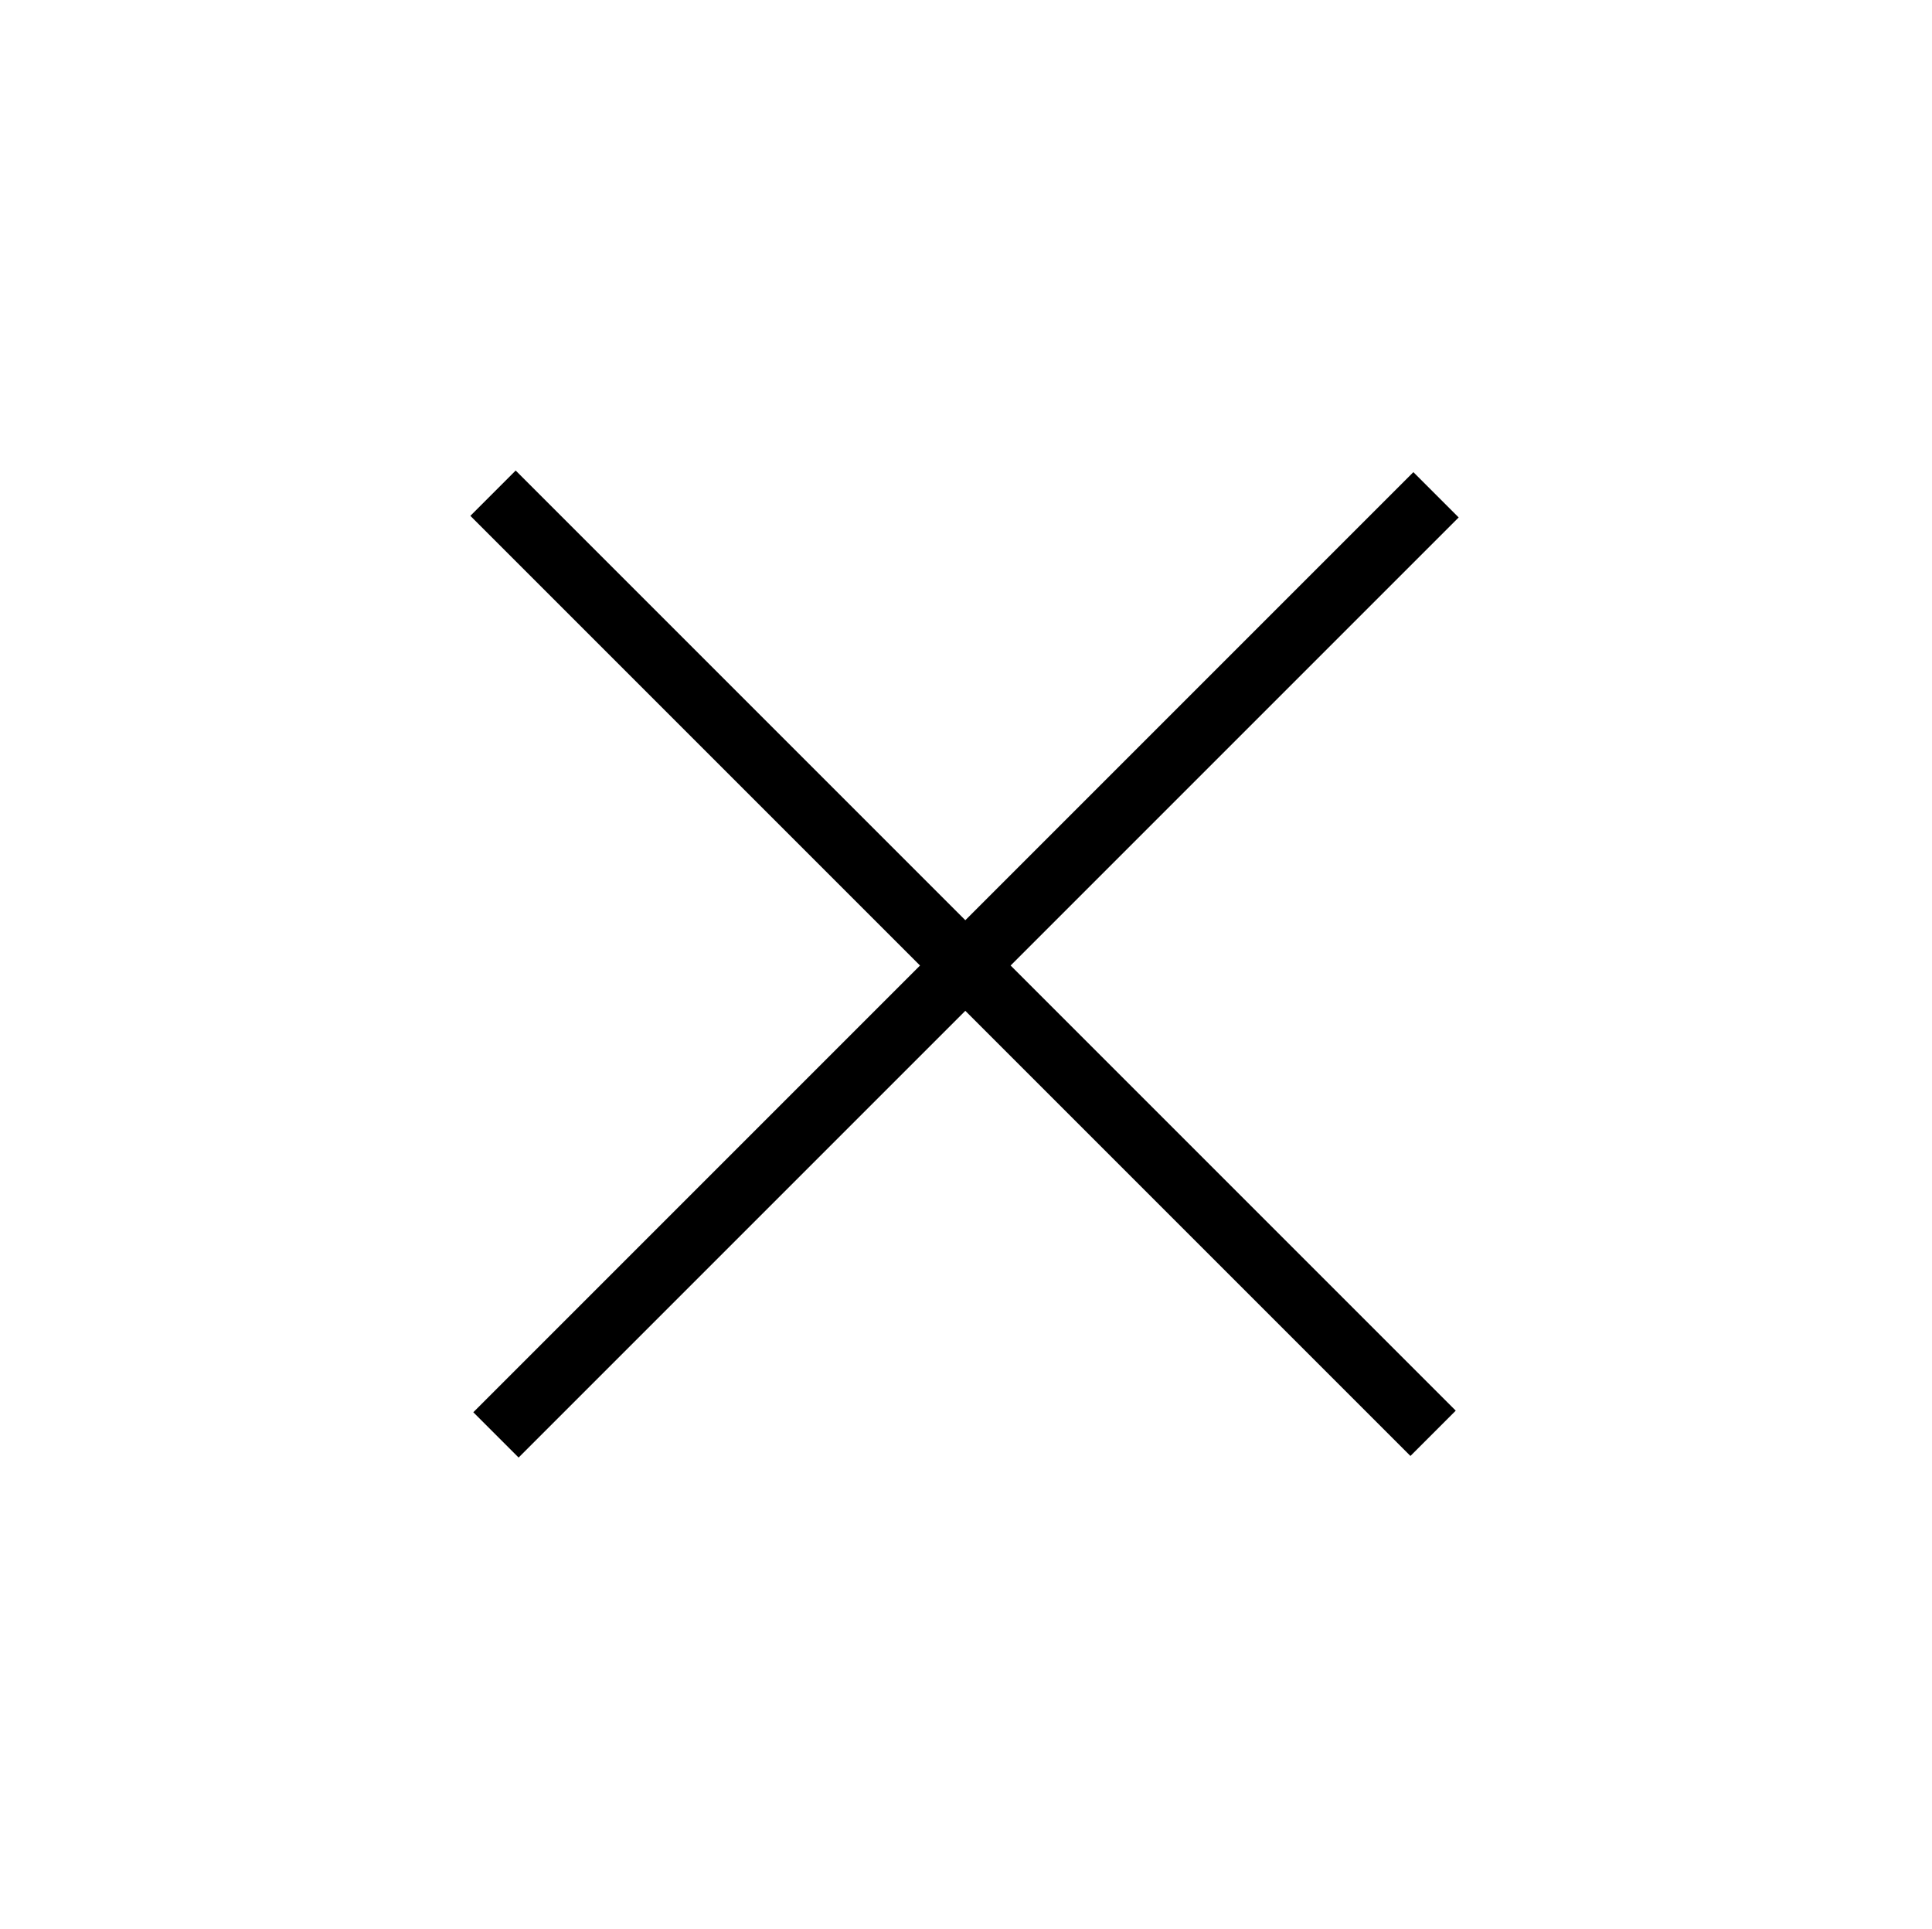
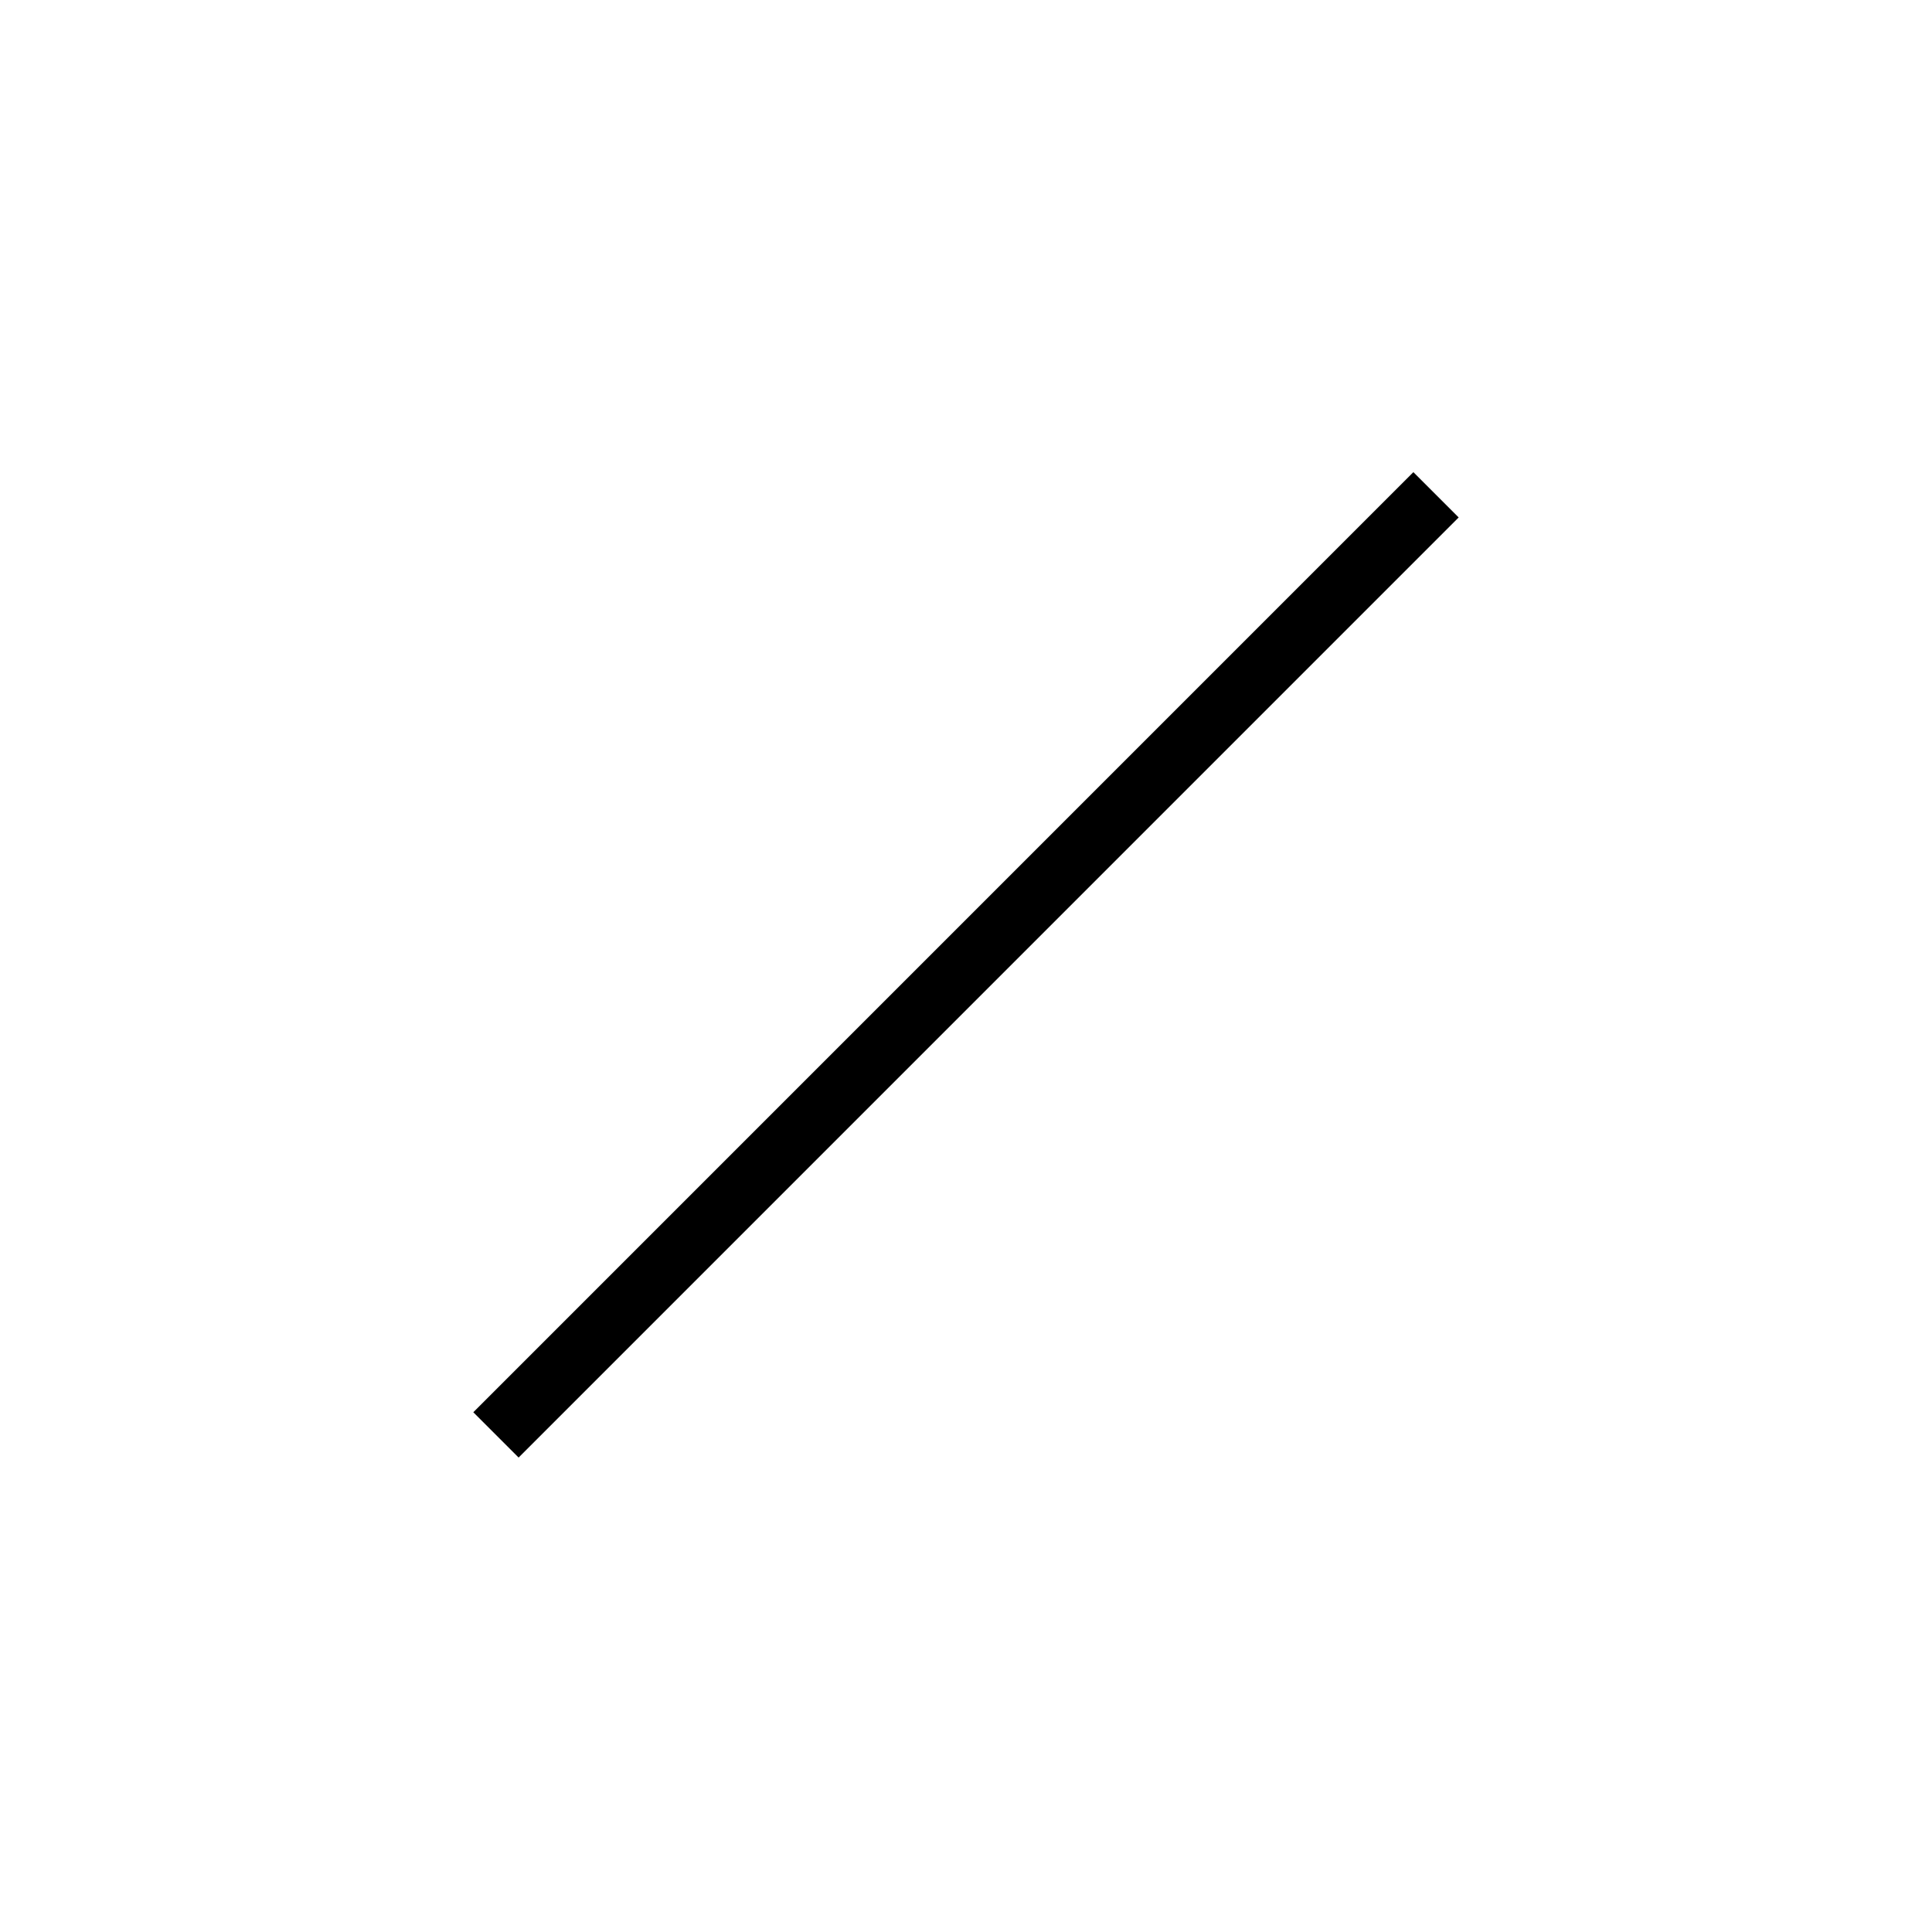
<svg xmlns="http://www.w3.org/2000/svg" version="1.1" id="Layer_1" x="0px" y="0px" width="60.3px" height="60.2px" viewBox="0 0 60.3 60.2" style="enable-background:new 0 0 60.3 60.2;" xml:space="preserve">
  <g>
-     <rect x="29.1" y="9.3" transform="matrix(0.707 -0.707 0.707 0.707 -12.468 30.098)" width="2" height="41.5" />
    <rect x="9.4" y="29.1" transform="matrix(0.707 -0.707 0.707 0.707 -12.447 30.148)" width="41.5" height="2" />
  </g>
</svg>